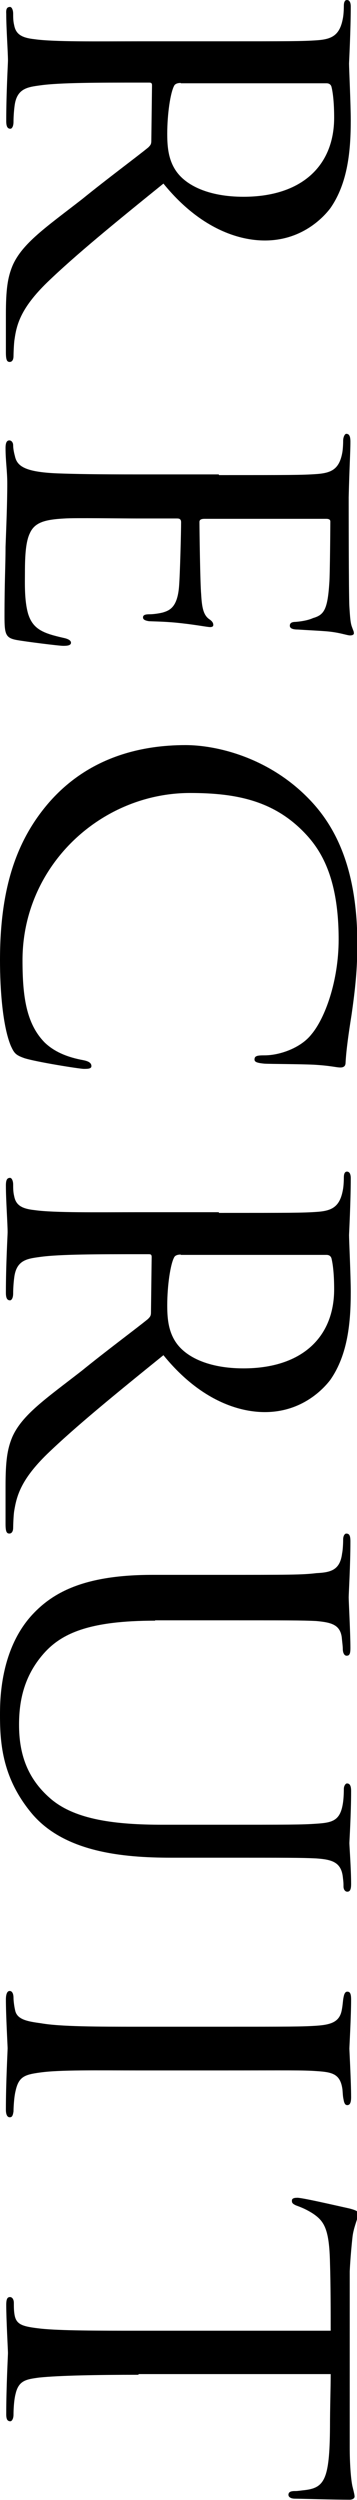
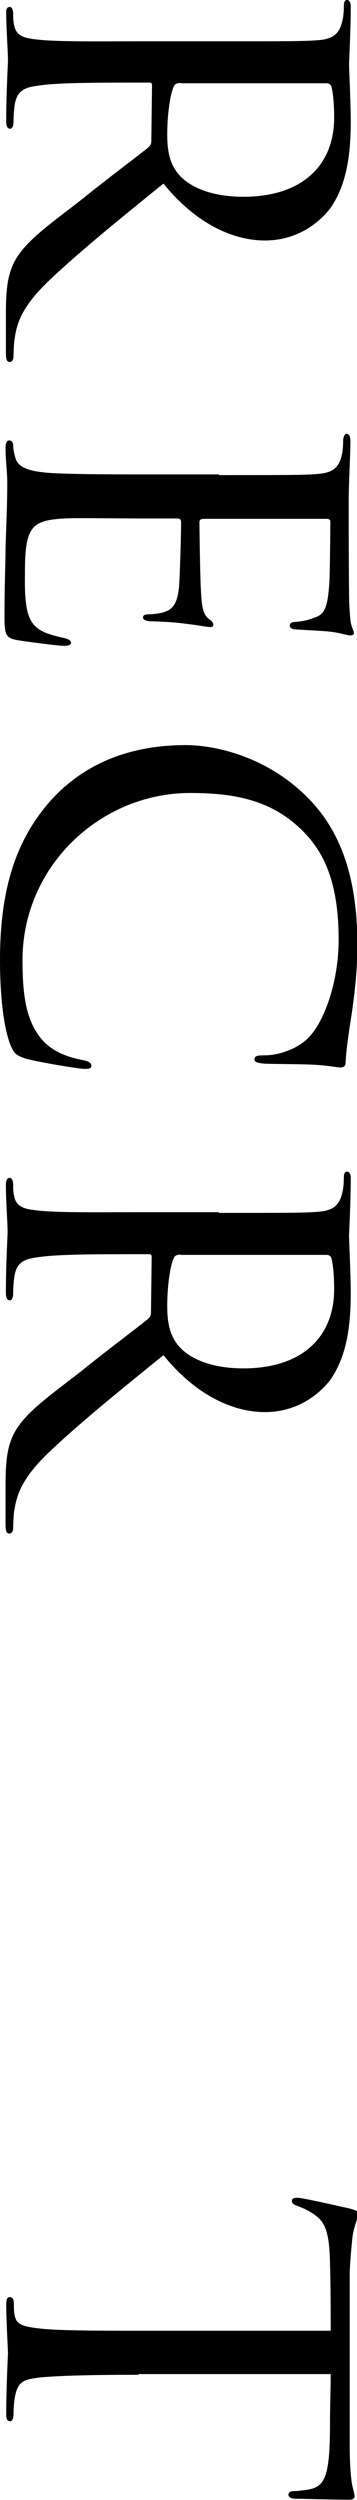
<svg xmlns="http://www.w3.org/2000/svg" version="1.1" id="レイヤー_1" x="0px" y="0px" width="103.1px" height="720.4px" viewBox="0 0 103.1 720.4" style="enable-background:new 0 0 103.1 720.4;" xml:space="preserve">
  <g>
    <g>
      <path d="M63.2,11.9c20.5,0,24.2,0,28.4-0.3c4.2-0.3,6.5-1.4,7.4-6.2c0.2-0.9,0.3-2.5,0.3-3.7c0-1.1,0.3-1.7,0.9-1.7    c0.6,0,1.1,0.5,1.1,1.9c0,6.7-0.5,16.1-0.5,16.4c0,1.4,0.5,11.9,0.5,16.3c0,8.7-0.8,18.1-5.9,25.4c-2.2,2.9-8.4,9.3-18.9,9.3    c-8.5,0-19.4-4.2-29.3-16.4c-14,11.3-25.4,20.6-33.6,28.5C6,88.8,4.8,93.5,4.2,97.8c-0.2,1.1-0.3,4.3-0.3,4.8    c0,1.2-0.5,1.7-1.1,1.7c-0.8,0-1.1-0.6-1.1-2.8V90.7c0-7.3,0.5-10.7,1.9-14.1c2.8-6.5,9.8-11.2,20.1-19.2    c7.4-6,15.8-12.2,19.1-14.9c0.6-0.6,0.9-0.9,0.9-1.9l0.2-16c0-0.6-0.2-0.8-0.8-0.8h-2.2c-12.4,0-23.7,0-29.3,0.8    c-3.7,0.5-6.8,0.9-7.4,6c-0.2,1.5-0.3,3.3-0.3,4.5c0,1.4-0.5,2-0.9,2c-0.8,0-1.2-0.6-1.2-2.2c0-8.1,0.5-16.7,0.5-17.4    c0-2.5-0.5-9.3-0.5-13.5C1.7,2.6,2,2,2.9,2c0.5,0,0.9,0.9,0.9,1.9c0,1.1,0,2.2,0.3,3.4c0.5,2.6,2.2,3.6,5.9,4    c5.6,0.8,18.3,0.6,29.9,0.6H63.2z M52.2,23.9c-0.8,0-1.6,0.2-1.9,0.8c-1.1,2-2,8.2-2,13.8c0,3.3,0.2,7.1,2.3,10.4    c2.9,4.6,9.8,7.8,19.7,7.8c16.9,0,26.2-9,26.2-22.8c0-3.9-0.3-7.1-0.8-9c-0.2-0.5-0.6-0.9-1.4-0.9H52.2z" />
      <path d="M63.2,136.9c20.3,0,24,0,28.2-0.3c4.3-0.3,6.5-1.4,7.4-5.9c0.2-0.9,0.3-2.5,0.3-3.7c0-1.1,0.5-2,0.9-2    c0.9,0,1.2,0.8,1.2,2.3c0,3.1-0.3,7.3-0.5,16c0,0.8,0,28.4,0.2,31.5c0.2,3.1,0.3,4.8,0.8,6c0.3,0.9,0.5,1.1,0.5,1.7    c0,0.3-0.3,0.6-1.1,0.6c-0.9,0-3.1-0.9-7-1.2c-2.6-0.2-5.1-0.3-8.1-0.5c-1.4,0-2.3-0.3-2.3-1.1s0.6-1.1,1.7-1.1    c2.3-0.2,3.9-0.6,5-1.1c3.1-0.9,4.2-2.3,4.7-10.1c0.2-2,0.3-17.4,0.3-17.7c0-0.5-0.3-0.8-1.2-0.8H59.1c-0.9,0-1.5,0.2-1.5,0.9    c0,1.9,0.2,17.7,0.5,20.9c0.2,3.6,0.6,5.9,2.3,7.1c0.9,0.6,1.2,1.1,1.2,1.7c0,0.3-0.2,0.6-0.9,0.6c-0.8,0-3.7-0.6-8.2-1.1    c-4.3-0.5-7.4-0.5-9.5-0.6c-1.2-0.2-1.7-0.5-1.7-1.1c0-0.8,0.9-0.9,2-0.9c0.9,0,2.5-0.2,3.7-0.5c2-0.6,4.2-1.5,4.7-7.4    c0.3-3.6,0.6-16.1,0.6-18.6c0-0.9-0.5-1.1-1.1-1.1H39.8c-4.8,0-18.4-0.2-21.1,0c-5.7,0.3-8.7,1.1-10.1,4.3    c-1.1,2.3-1.4,6-1.4,11.3c0,2.9-0.2,7.9,0.9,11.8c1.4,4.6,4.5,5.7,10.2,7c1.5,0.3,2.2,0.8,2.2,1.4c0,0.9-1.4,0.9-2.3,0.9    c-1.1,0-10.8-1.2-13.5-1.7c-3.1-0.6-3.4-1.7-3.4-6.8c0-10.2,0.3-14.6,0.3-20c0.2-5.4,0.5-12.6,0.5-18.3c0-3.6-0.5-6.5-0.5-10.2    c0-1.4,0.3-2.2,1.1-2.2c0.6,0,1.1,0.6,1.1,1.4c0,0.9,0.2,2,0.5,3.1c0.6,2.8,2.6,4.6,12.2,5c5.3,0.2,11.6,0.3,23.4,0.3H63.2z" />
      <path d="M14.1,231.3c11.5-13.2,26.7-16.6,39.5-16.6c8.7,0,24,3.4,35.8,15.7c8.1,8.4,13.8,20.9,13.8,41.7c0,7.1-0.6,12.9-1.7,20.5    c-0.8,5-1.5,9.9-1.7,13.6c0,1.2-0.8,1.4-1.5,1.4c-1.2,0-2.6-0.5-7.6-0.8c-4.3-0.2-12.4-0.2-14.3-0.3c-2.2-0.2-2.9-0.5-2.9-1.2    c0-1.1,0.9-1.2,2.9-1.2c4.5,0,10.5-2.2,13.5-6c4-4.7,7.9-15.5,7.9-27.4c0-17.2-4.8-25.1-9-29.8c-9.1-10.1-20.3-12.4-33.9-12.4    c-25.7,0-48.4,20.9-48.4,48.2c0,10.5,1.1,18.3,6.4,23.7c2.9,2.8,6.8,4.3,11.2,5.1c1.5,0.3,2.3,0.8,2.3,1.7c0,0.8-1.1,0.8-2.2,0.8    c-1.2,0-13.8-2-17.2-3.1c-2.5-0.9-2.9-1.4-3.9-3.6C0.8,295.7,0,285.4,0,276.7C0,256.2,4.6,242.3,14.1,231.3z" />
      <path d="M63.2,349.5c20.5,0,24.2,0,28.4-0.3c4.2-0.3,6.5-1.4,7.4-6.2c0.2-0.9,0.3-2.5,0.3-3.7c0-1.1,0.3-1.7,0.9-1.7    c0.6,0,1.1,0.5,1.1,1.9c0,6.7-0.5,16.1-0.5,16.4c0,1.4,0.5,11.9,0.5,16.3c0,8.7-0.8,18.1-5.9,25.4c-2.2,2.9-8.4,9.3-18.9,9.3    c-8.5,0-19.4-4.2-29.3-16.4c-14,11.3-25.4,20.6-33.6,28.5c-7.6,7.4-8.8,12.1-9.5,16.4c-0.2,1.1-0.3,4.3-0.3,4.8    c0,1.2-0.5,1.7-1.1,1.7c-0.8,0-1.1-0.6-1.1-2.8v-10.8c0-7.3,0.5-10.7,1.9-14.1c2.8-6.5,9.8-11.2,20.1-19.2    c7.4-6,15.8-12.2,19.1-14.9c0.6-0.6,0.9-0.9,0.9-1.9l0.2-16c0-0.6-0.2-0.8-0.8-0.8h-2.2c-12.4,0-23.7,0-29.3,0.8    c-3.7,0.5-6.8,0.9-7.4,6c-0.2,1.5-0.3,3.3-0.3,4.5c0,1.4-0.5,2-0.9,2c-0.8,0-1.2-0.6-1.2-2.2c0-8.1,0.5-16.7,0.5-17.4    c0-2.5-0.5-9.3-0.5-13.5c0-1.5,0.3-2.2,1.2-2.2c0.5,0,0.9,0.9,0.9,1.9c0,1.1,0,2.2,0.3,3.4c0.5,2.6,2.2,3.6,5.9,4    c5.6,0.8,18.3,0.6,29.9,0.6H63.2z M52.2,361.5c-0.8,0-1.6,0.2-1.9,0.8c-1.1,2-2,8.2-2,13.8c0,3.3,0.2,7.1,2.3,10.4    c2.9,4.6,9.8,7.8,19.7,7.8c16.9,0,26.2-9,26.2-22.8c0-3.9-0.3-7.1-0.8-9c-0.2-0.5-0.6-0.9-1.4-0.9H52.2z" />
-       <path d="M44.8,467c-18.9,0-27,3.6-32.2,9.5c-5.9,6.7-7.1,14.1-7.1,20.5c0,8.1,2.2,15.3,9,21.2c7.1,6.2,18.9,7.6,32.4,7.6h16.4    c20.3,0,23.9,0,28.1-0.3c4.5-0.3,6.8-0.8,7.6-5.7c0.2-1.1,0.3-2.9,0.3-4.3c0-0.9,0.5-1.6,0.9-1.6c0.9,0,1.2,0.8,1.2,2.2    c0,6.7-0.5,14.4-0.5,15c0,0.8,0.5,7.4,0.5,11.8c0,1.5-0.3,2.2-1.1,2.2c-0.6,0-1.1-0.6-1.1-1.5s0-1.2-0.2-2.8    c-0.5-4.3-3.3-5-7.8-5.3c-4.2-0.2-7.8-0.2-28.1-0.2H49.4c-14,0-30.7-1.6-40.1-12.6c-8.5-10.1-9.3-20-9.3-28.4c0-4.3,0-18.9,9.3-29    c6.2-6.7,15.5-11.5,34.7-11.5h19.2c20.5,0,24,0,28.2-0.5c4.2-0.2,6.8-0.9,7.4-5.7c0.2-0.9,0.3-2.8,0.3-4c0-1.1,0.5-1.7,0.9-1.7    c0.9,0,1.2,0.6,1.2,2.3c0,6.7-0.5,15-0.5,16.1c0,1.2,0.5,10.4,0.5,14.6c0,1.7-0.3,2.2-1.1,2.2c-0.8,0-1.1-1.1-1.1-1.9    c0-0.9-0.2-2.2-0.3-3.4c-0.5-3.7-3.1-4.3-7.4-4.7c-4.2-0.2-7.8-0.2-28.2-0.2H44.8z" />
-       <path d="M63.2,584c20.5,0,24.2,0,28.4-0.3c4.2-0.3,6.5-1.2,7.1-4.5c0.3-1.5,0.3-2.6,0.5-3.6c0.2-1.1,0.5-1.7,1.1-1.7    c0.8,0,1.1,0.6,1.1,2.3c0,4.8-0.5,13.6-0.5,14.1c0,0.6,0.5,9.6,0.5,14c0,1.5-0.3,2.3-1.1,2.3c-0.6,0-0.9-0.5-1.1-1.7    c-0.2-0.9-0.2-1.7-0.3-2.8c-0.6-4.5-2.9-5-7.4-5.3c-4.2-0.3-7.8-0.2-28.2-0.2H40c-11.9,0-22.8-0.2-28.4,0.6    c-4.5,0.6-6.2,1.2-7.1,5.3c-0.5,2-0.6,5.3-0.6,5.9c-0.2,1.4-0.5,1.7-1.1,1.7c-0.6,0-1.1-0.6-1.1-2.2c0-7.9,0.5-16.9,0.5-17.7    c0-0.5-0.5-9.6-0.5-14c0-1.4,0.3-2.5,1.1-2.5c0.6,0,1.1,0.6,1.1,2c0,0.8,0.2,2.5,0.5,3.7c0.6,2.6,3.7,3.1,7.4,3.6    C17.4,584,28.4,584,40,584H63.2z" />
      <path d="M40,684.3c-11.9,0-22.9,0.2-28.7,0.8c-3.7,0.5-5.9,0.8-6.8,4.7c-0.5,1.9-0.6,4.8-0.6,6s-0.5,1.9-0.9,1.9    c-0.8,0-1.2-0.5-1.2-2c0-7.9,0.5-17,0.5-17.7s-0.5-9.8-0.5-13.8c0-1.7,0.3-2.3,1.1-2.3c0.5,0,1.1,0.5,1.1,1.7c0,1.2,0,2.2,0.2,3.4    c0.5,2.9,2.3,3.4,7.6,4c5.6,0.6,16.7,0.6,28.4,0.6h55.3c0-5.1,0-13.3-0.2-19.5c-0.2-9.9-1.7-12.1-5-14.3c-2.2-1.4-4-2-4.8-2.3    c-1.1-0.5-1.2-0.8-1.2-1.4s0.6-0.8,1.4-0.8c0.9-0.2,11.2,2.2,15.3,3.1c1.9,0.5,2.5,0.9,2.5,1.4c0,1.1-1.4,4-1.7,6.8    c-0.6,5.4-0.8,9.8-0.8,9.9v50.8c0,4.3,0.3,9,0.8,11.2c0.5,2,0.6,2.5,0.6,2.9c0,0.6-0.8,0.9-1.4,0.9c-4.3,0-14.6-0.3-15.8-0.3    c-1.4,0-1.9-0.6-1.9-1.1c0-0.8,0.6-1.1,1.9-1.1c0.5,0,0.6,0,2.2-0.2c6.2-0.6,7.8-2.6,7.9-18.3c0-5.9,0.2-10.7,0.2-15.2H40z" />
    </g>
  </g>
</svg>